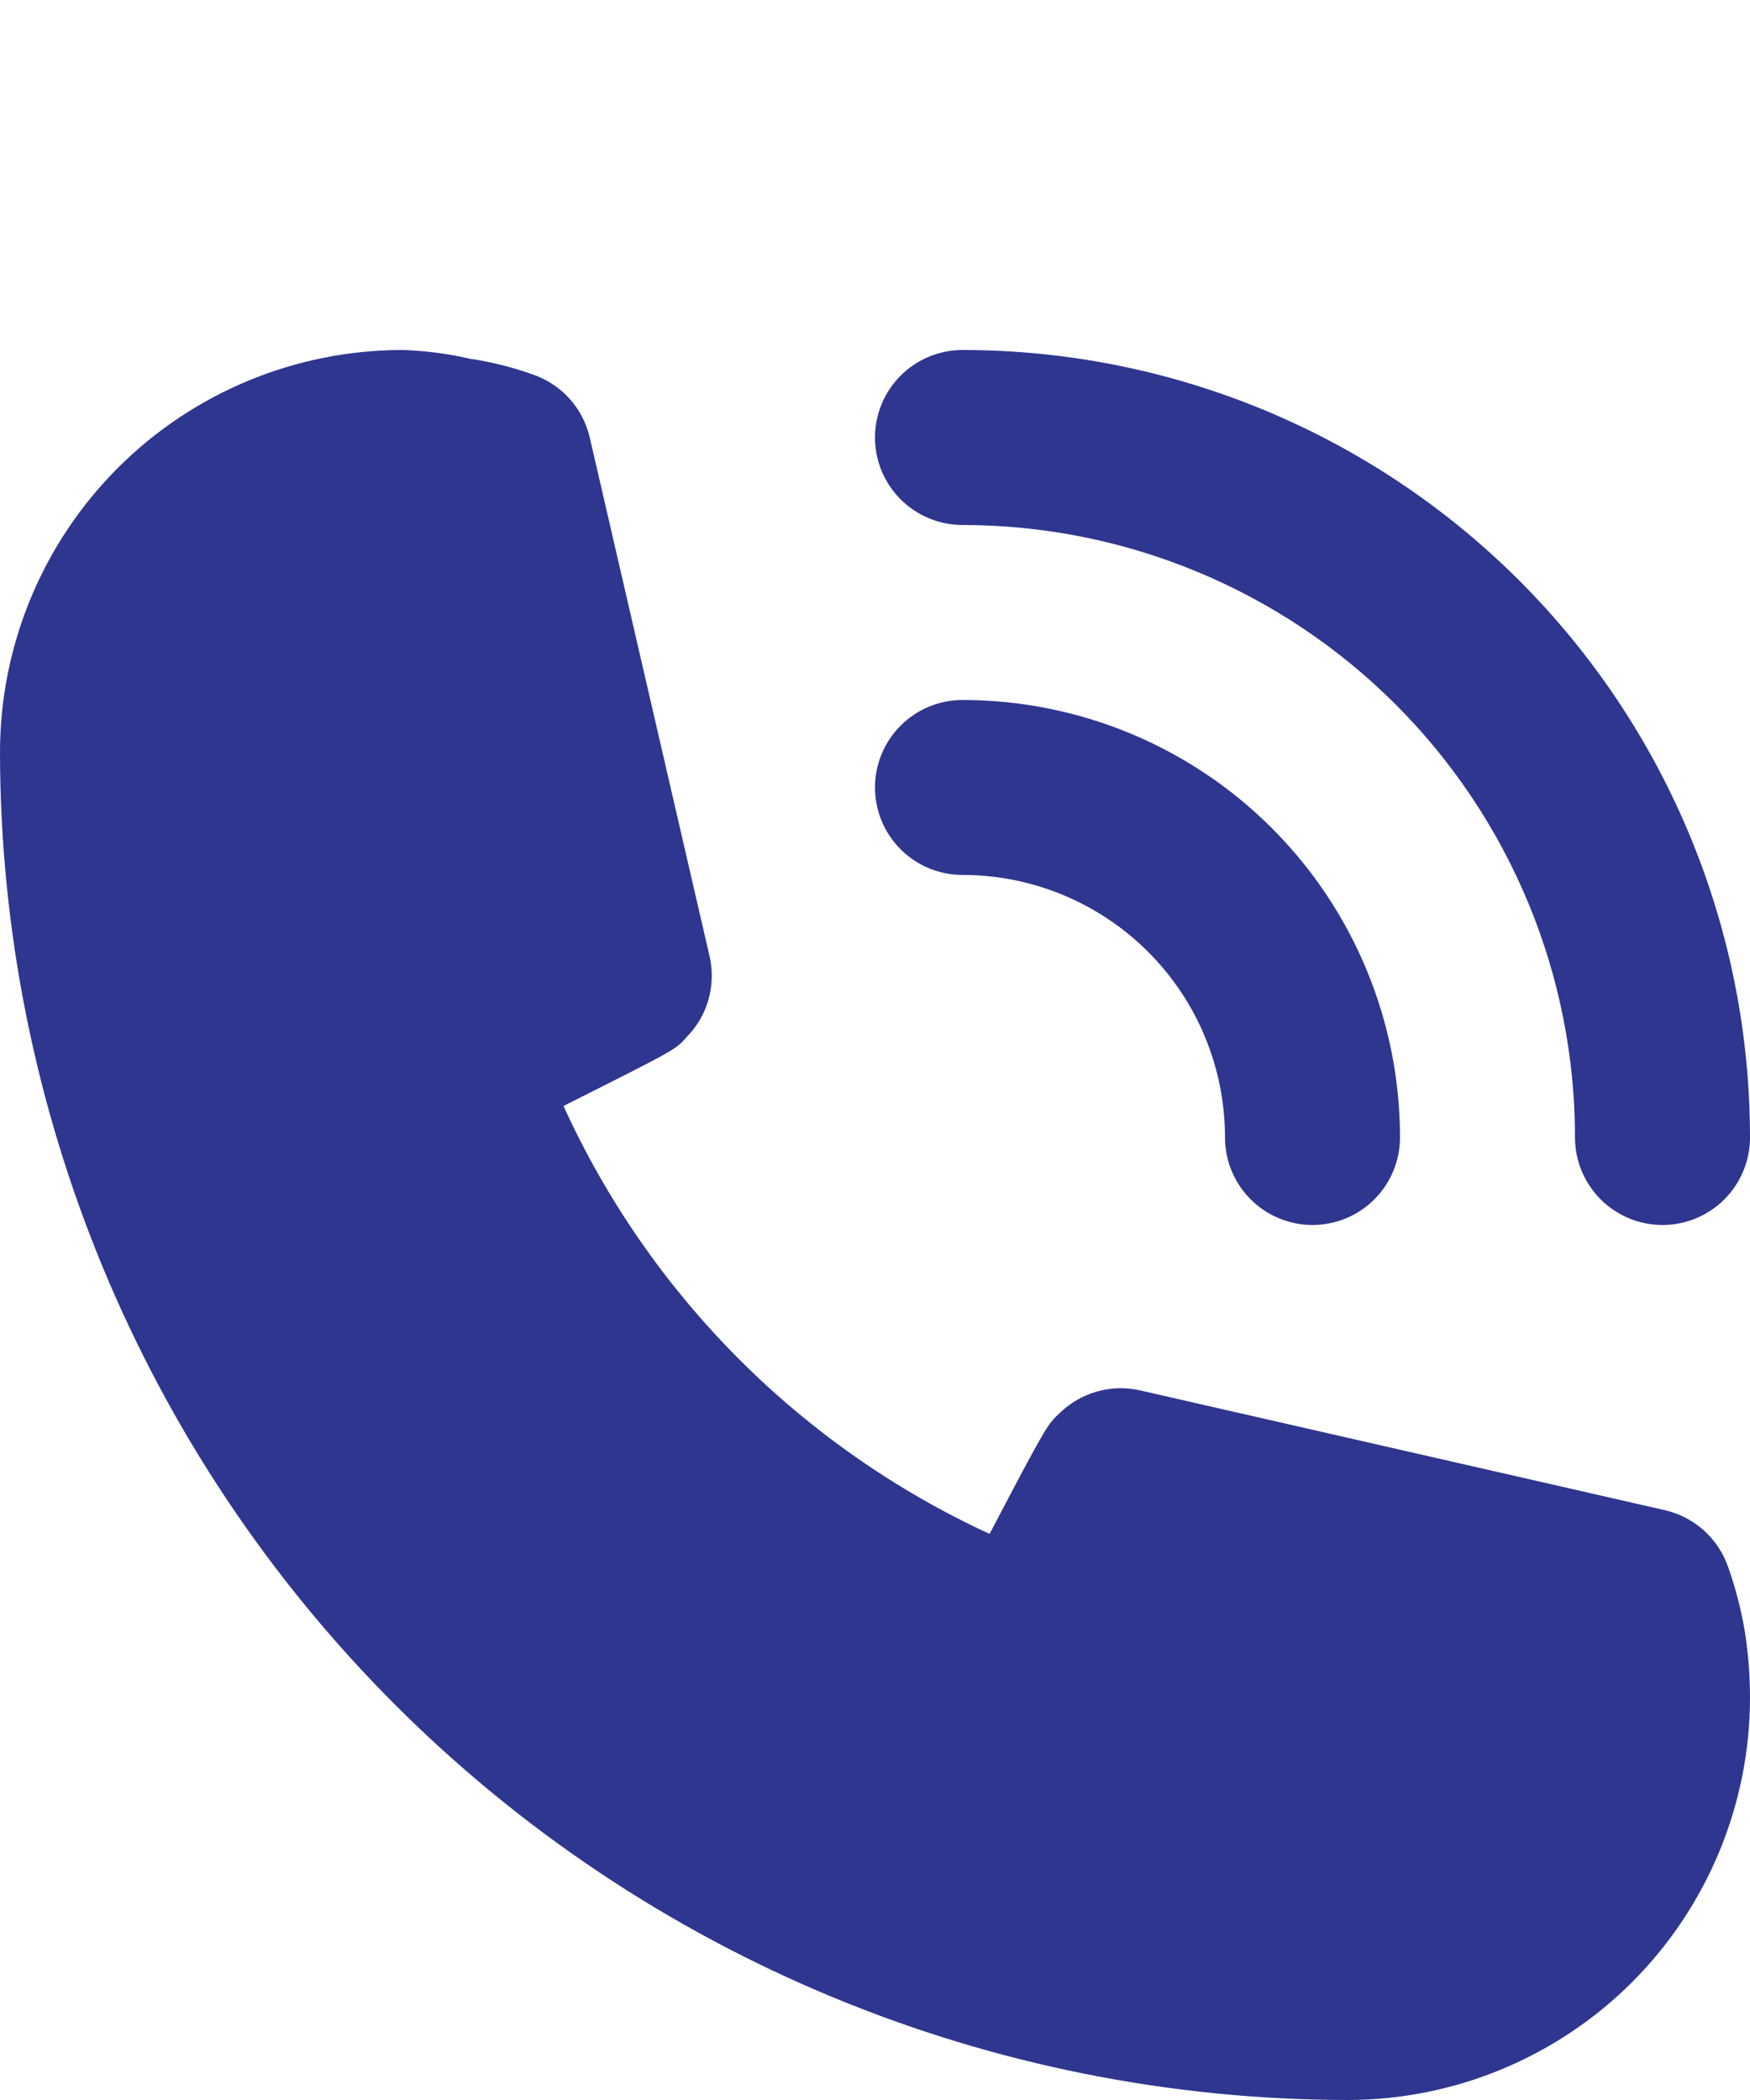
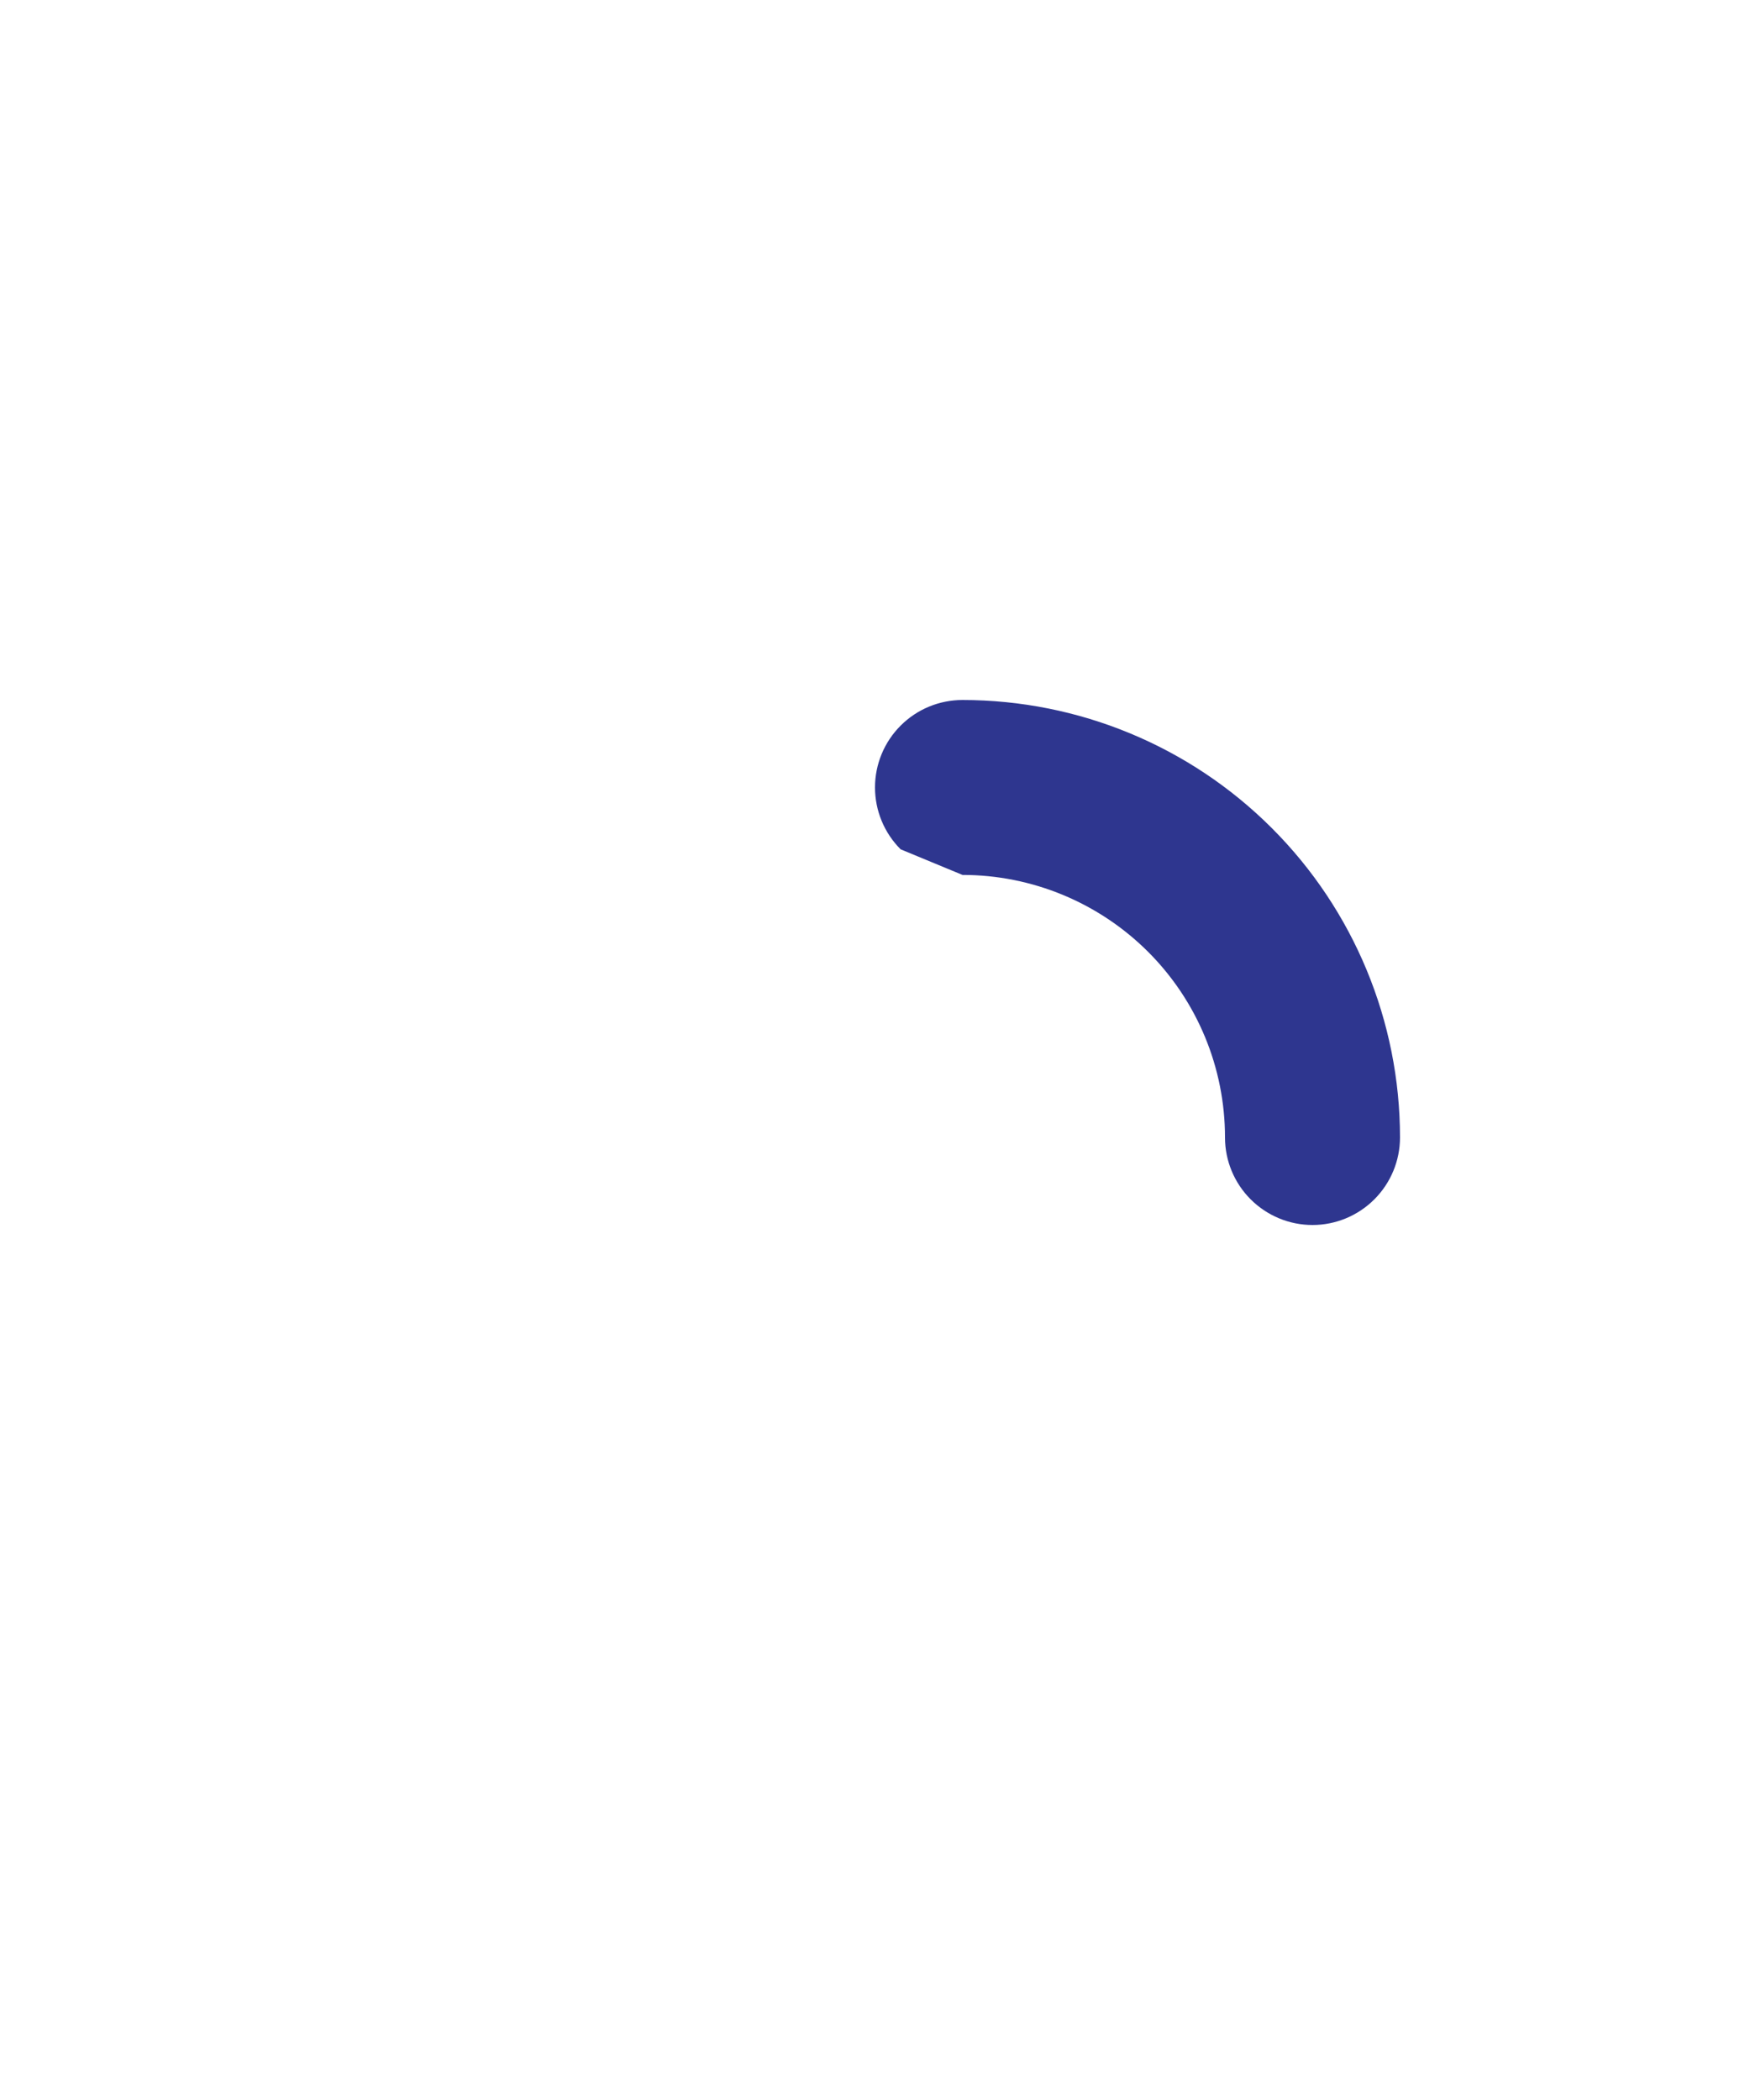
<svg xmlns="http://www.w3.org/2000/svg" width="25" height="30" viewBox="0 0 25 30" fill="none">
-   <path d="M13.75 12.499C14.745 12.499 15.698 12.895 16.402 13.598C17.105 14.301 17.5 15.255 17.5 16.25C17.5 16.581 17.632 16.899 17.866 17.133C18.101 17.368 18.419 17.5 18.75 17.5C19.081 17.5 19.399 17.368 19.634 17.133C19.868 16.899 20 16.581 20 16.25C20 14.592 19.341 13.002 18.169 11.83C16.997 10.658 15.408 10 13.75 10C13.418 10 13.101 10.131 12.866 10.366C12.632 10.6 12.5 10.918 12.5 11.249C12.5 11.581 12.632 11.899 12.866 12.133C13.101 12.368 13.418 12.499 13.75 12.499Z" fill="#2E368F" />
-   <path d="M13.75 7.5C16.071 7.5 18.296 8.422 19.937 10.063C21.578 11.704 22.5 13.929 22.5 16.25C22.5 16.581 22.632 16.899 22.866 17.134C23.101 17.368 23.419 17.5 23.75 17.5C24.081 17.5 24.399 17.368 24.634 17.134C24.868 16.899 25 16.581 25 16.25C25 13.266 23.815 10.405 21.705 8.295C19.595 6.185 16.734 5 13.75 5C13.418 5 13.101 5.132 12.866 5.366C12.632 5.601 12.5 5.918 12.5 6.25C12.5 6.582 12.632 6.899 12.866 7.134C13.101 7.368 13.418 7.5 13.75 7.5ZM24.688 22.387C24.619 22.187 24.5 22.007 24.343 21.865C24.185 21.723 23.994 21.623 23.788 21.575L16.288 19.863C16.084 19.816 15.872 19.822 15.671 19.879C15.47 19.935 15.287 20.042 15.137 20.188C14.963 20.35 14.95 20.363 14.137 21.913C11.441 20.67 9.281 18.501 8.05 15.8C9.637 15 9.65 15 9.812 14.812C9.958 14.663 10.065 14.48 10.121 14.279C10.178 14.078 10.184 13.866 10.137 13.662L8.425 6.25C8.377 6.043 8.277 5.852 8.135 5.695C7.993 5.537 7.813 5.419 7.612 5.35C7.321 5.246 7.019 5.17 6.713 5.125C6.397 5.052 6.074 5.01 5.75 5C4.225 5 2.762 5.606 1.684 6.684C0.606 7.762 0 9.225 0 10.75C0.007 15.853 2.037 20.746 5.646 24.355C9.254 27.963 14.147 29.993 19.25 30C20.005 30 20.753 29.851 21.45 29.562C22.148 29.273 22.782 28.85 23.316 28.316C23.85 27.782 24.273 27.148 24.562 26.45C24.851 25.753 25 25.005 25 24.25C25 23.932 24.975 23.614 24.925 23.3C24.872 22.989 24.793 22.684 24.688 22.387Z" fill="#2E368F" />
+   <path d="M13.75 12.499C14.745 12.499 15.698 12.895 16.402 13.598C17.105 14.301 17.5 15.255 17.5 16.25C17.5 16.581 17.632 16.899 17.866 17.133C18.101 17.368 18.419 17.5 18.75 17.5C19.081 17.5 19.399 17.368 19.634 17.133C19.868 16.899 20 16.581 20 16.25C20 14.592 19.341 13.002 18.169 11.83C16.997 10.658 15.408 10 13.75 10C13.418 10 13.101 10.131 12.866 10.366C12.632 10.6 12.5 10.918 12.5 11.249C12.5 11.581 12.632 11.899 12.866 12.133Z" fill="#2E368F" />
</svg>